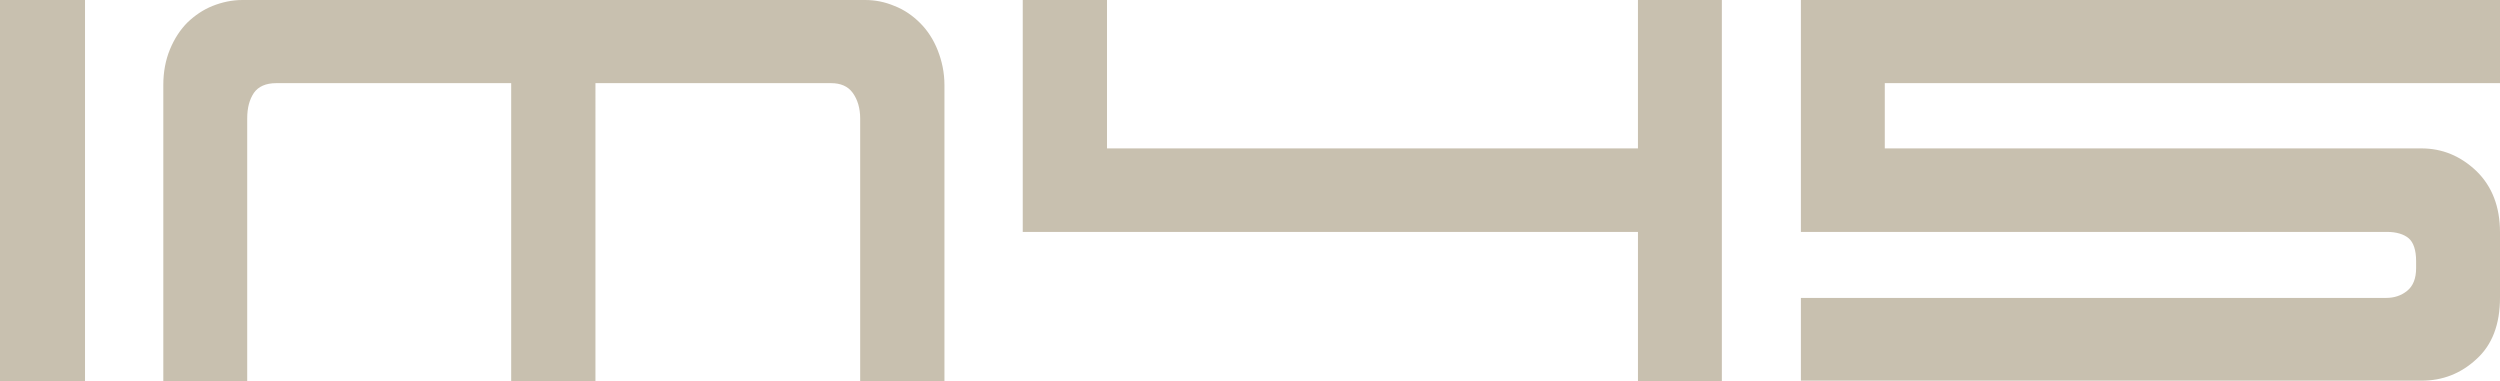
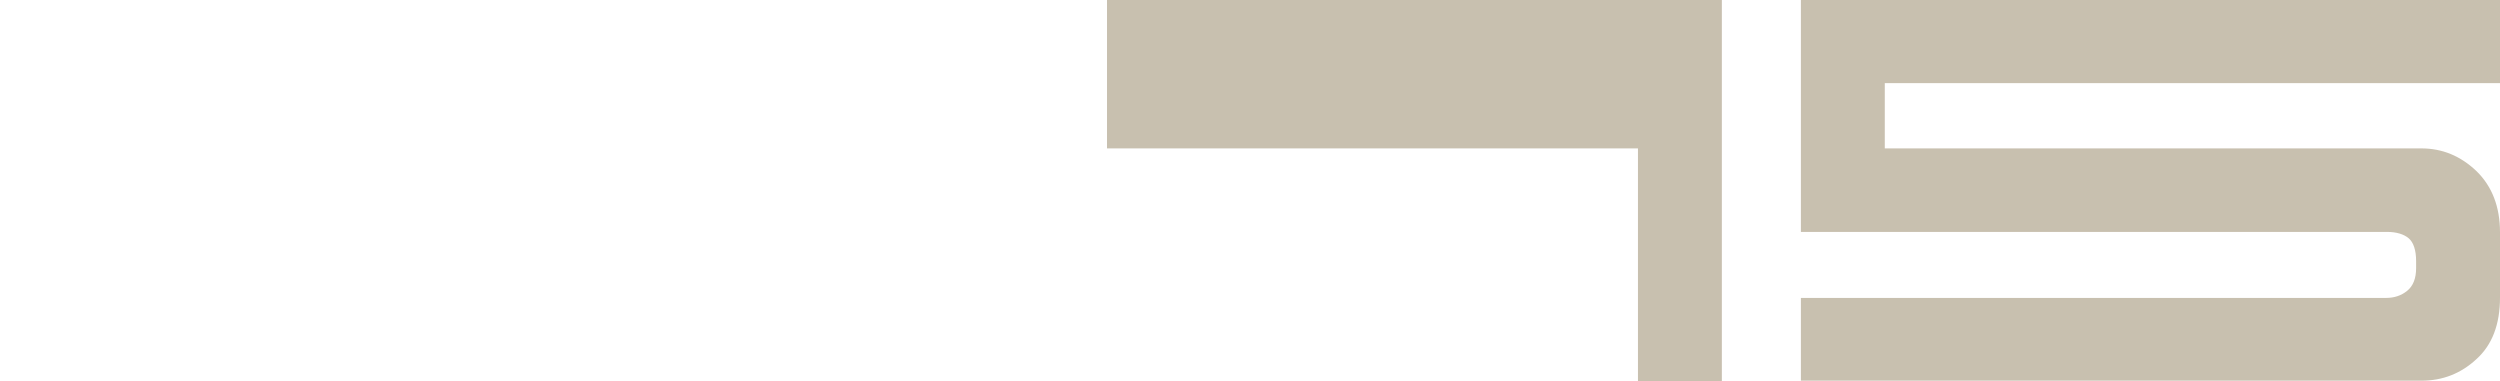
<svg xmlns="http://www.w3.org/2000/svg" version="1.1" id="Layer_2_00000177465817661342569270000012602792960157394867_" x="0px" y="0px" viewBox="0 0 670.5 102.2" style="enable-background:new 0 0 670.5 102.2;" xml:space="preserve">
  <style type="text/css">
	.st0{fill:#C8C0AF;}
</style>
  <g id="Layer_1-2">
    <g>
-       <path class="st0" d="M22.8,102.2H0V0h22.8V102.2z" />
-       <path class="st0" d="M159.7,102.2h-22.6V22.3h-63c-2.8,0-4.8,0.9-6,2.6c-1.2,1.8-1.8,4-1.8,6.9v70.4H43.8V22.8    c0-3.5,0.6-6.7,1.8-9.6c1.2-2.9,2.8-5.3,4.7-7.2c2-1.9,4.2-3.4,6.7-4.4s5.2-1.6,8-1.6H232c2.7,0,5.3,0.5,7.9,1.6    c2.6,1,4.9,2.6,6.9,4.6s3.6,4.5,4.7,7.3s1.8,5.9,1.8,9.3v79.4h-22.6V31.8c0-2.8-0.7-5.1-2-6.9c-1.3-1.8-3.3-2.6-5.8-2.6h-63.2    V102.2z" />
-       <path class="st0" d="M296.9,0v39.8h142.4V0h22.5v102.2h-22.5v-40h-165V0H296.9L296.9,0z" />
+       <path class="st0" d="M296.9,0v39.8h142.4V0h22.5v102.2h-22.5v-40V0H296.9L296.9,0z" />
      <path class="st0" d="M483,79.9h157c2.1,0,4-0.6,5.6-1.9c1.6-1.3,2.4-3.3,2.4-6.1v-1.9c0-2.9-0.7-5-2-6.1c-1.3-1.1-3.3-1.7-5.8-1.7    H483V0h187.5v22.3h-165v17.5h143.9c5.6,0,10.5,2,14.8,6.1c4.2,4.1,6.3,9.6,6.3,16.4v17.5c0,7.2-2.1,12.7-6.3,16.5    c-4.2,3.9-9.1,5.8-14.8,5.8H483L483,79.9L483,79.9z" />
    </g>
  </g>
</svg>